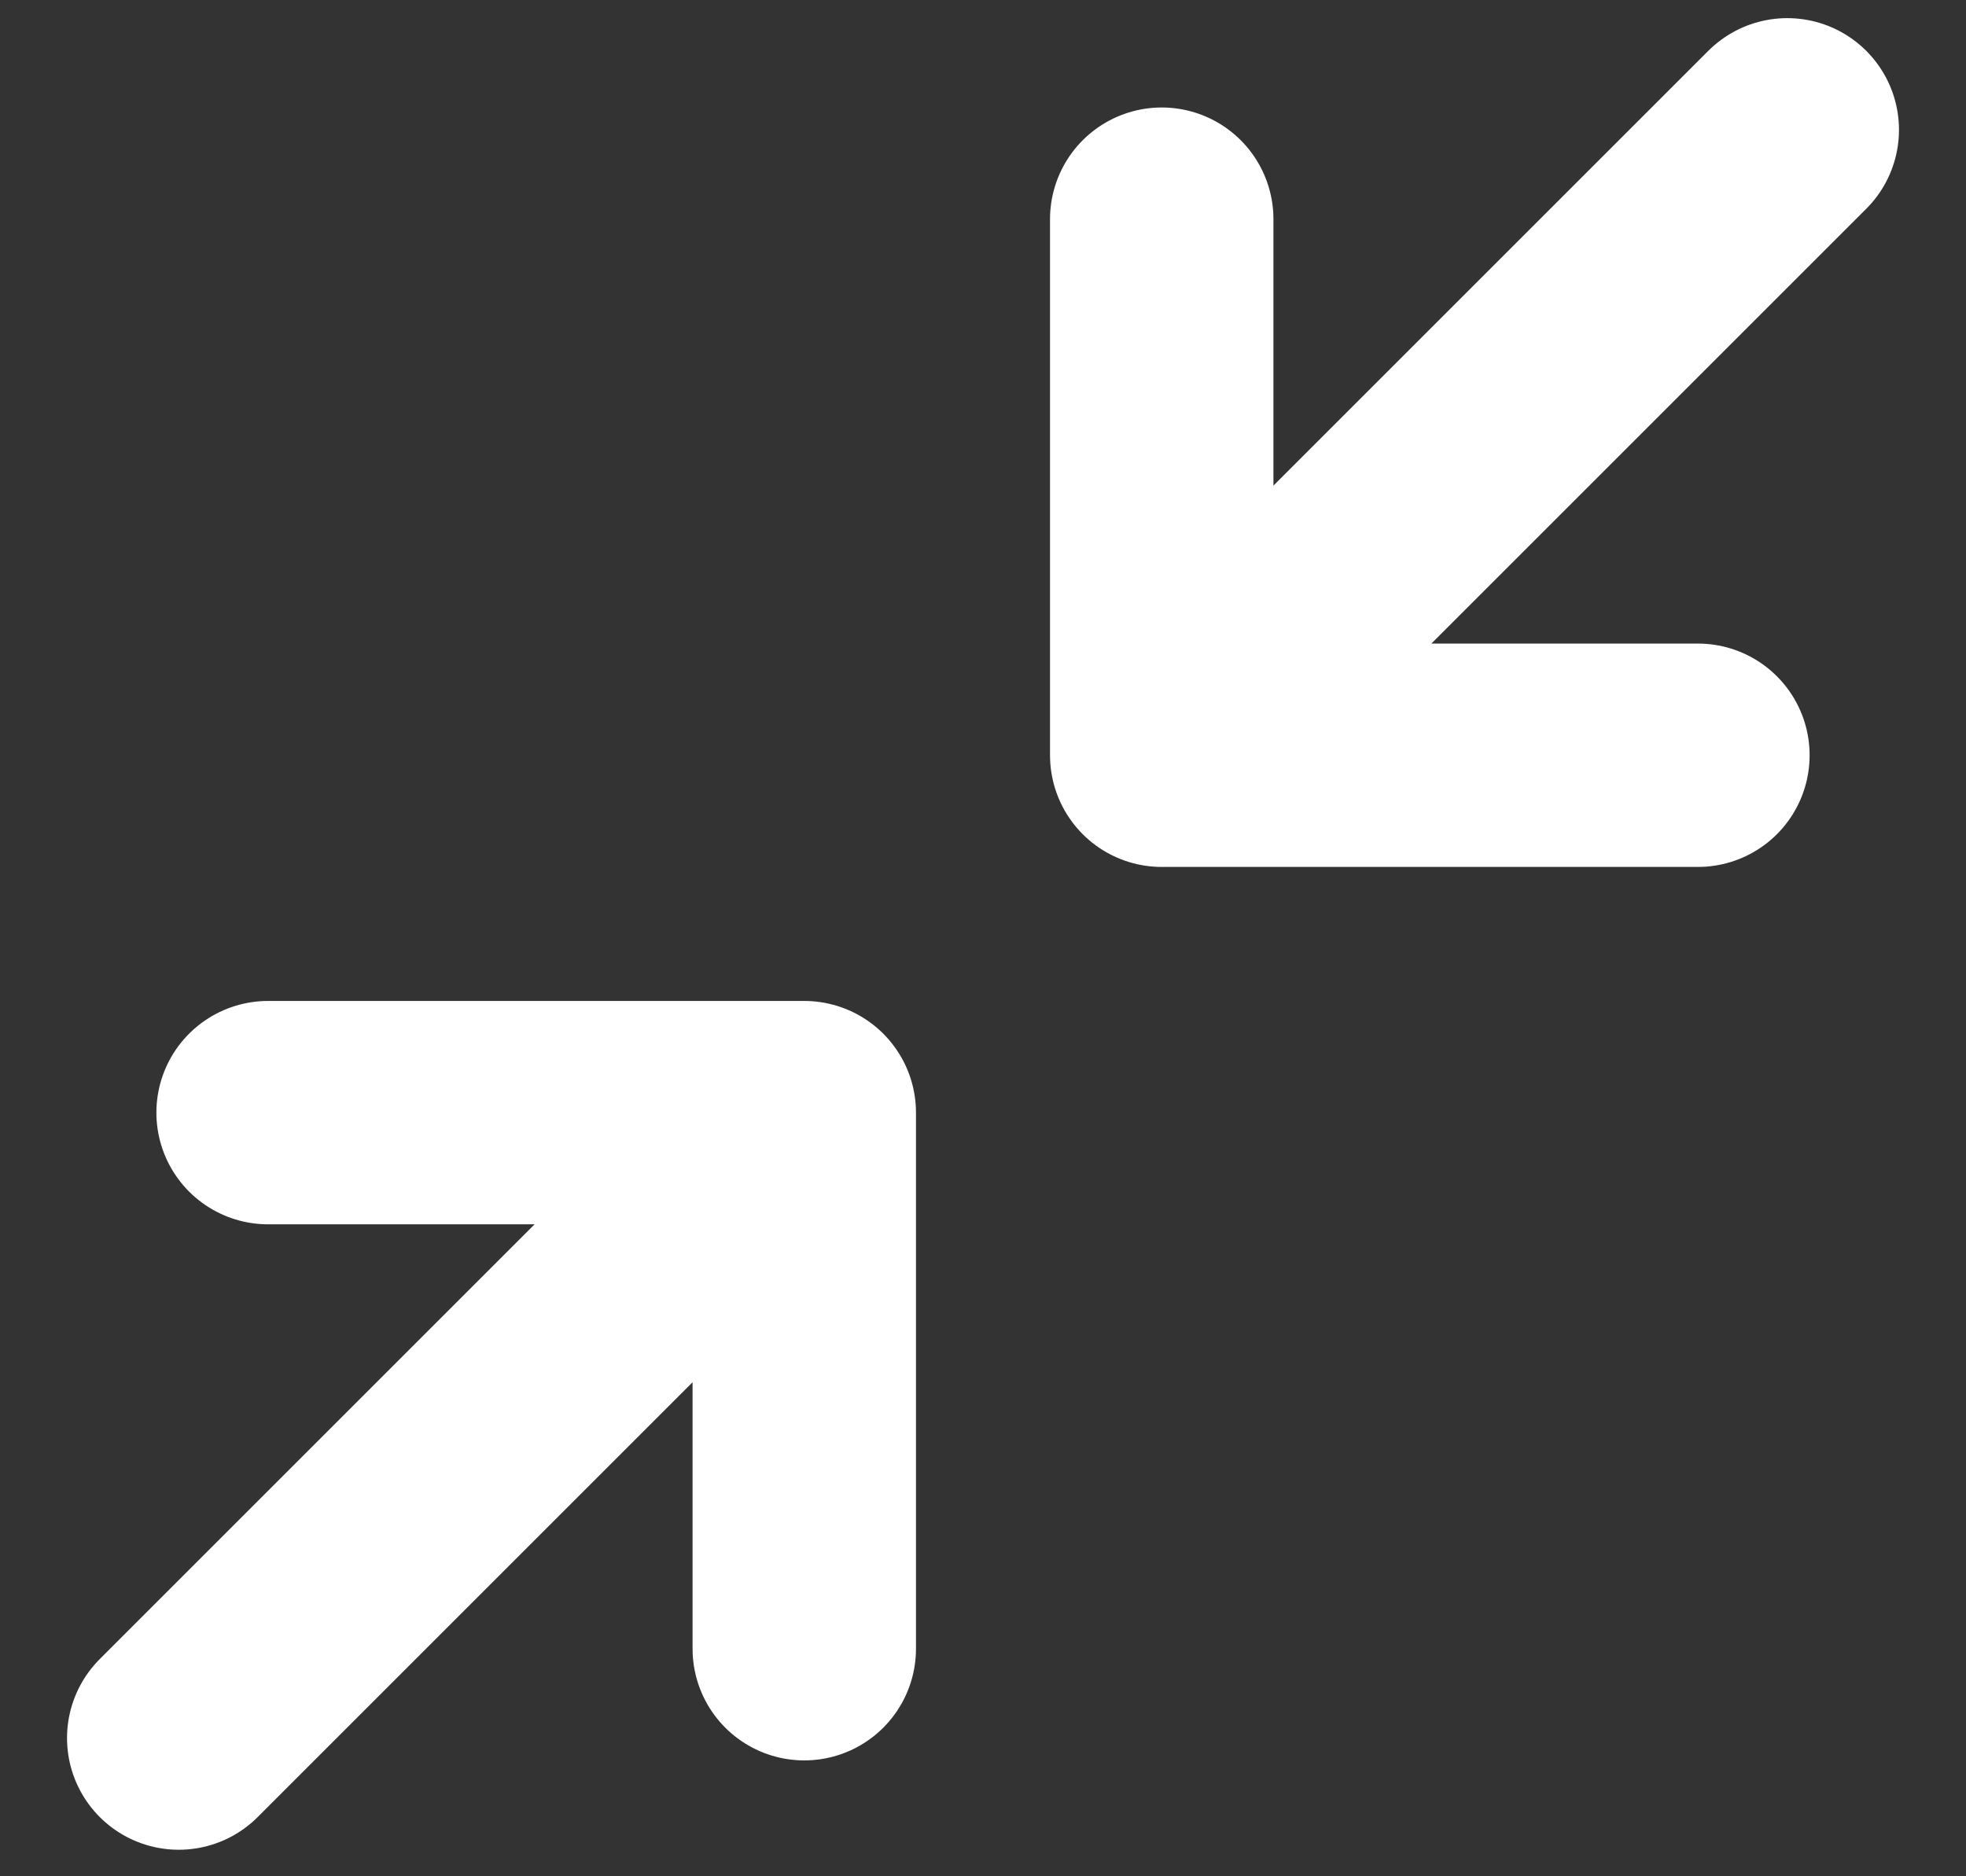
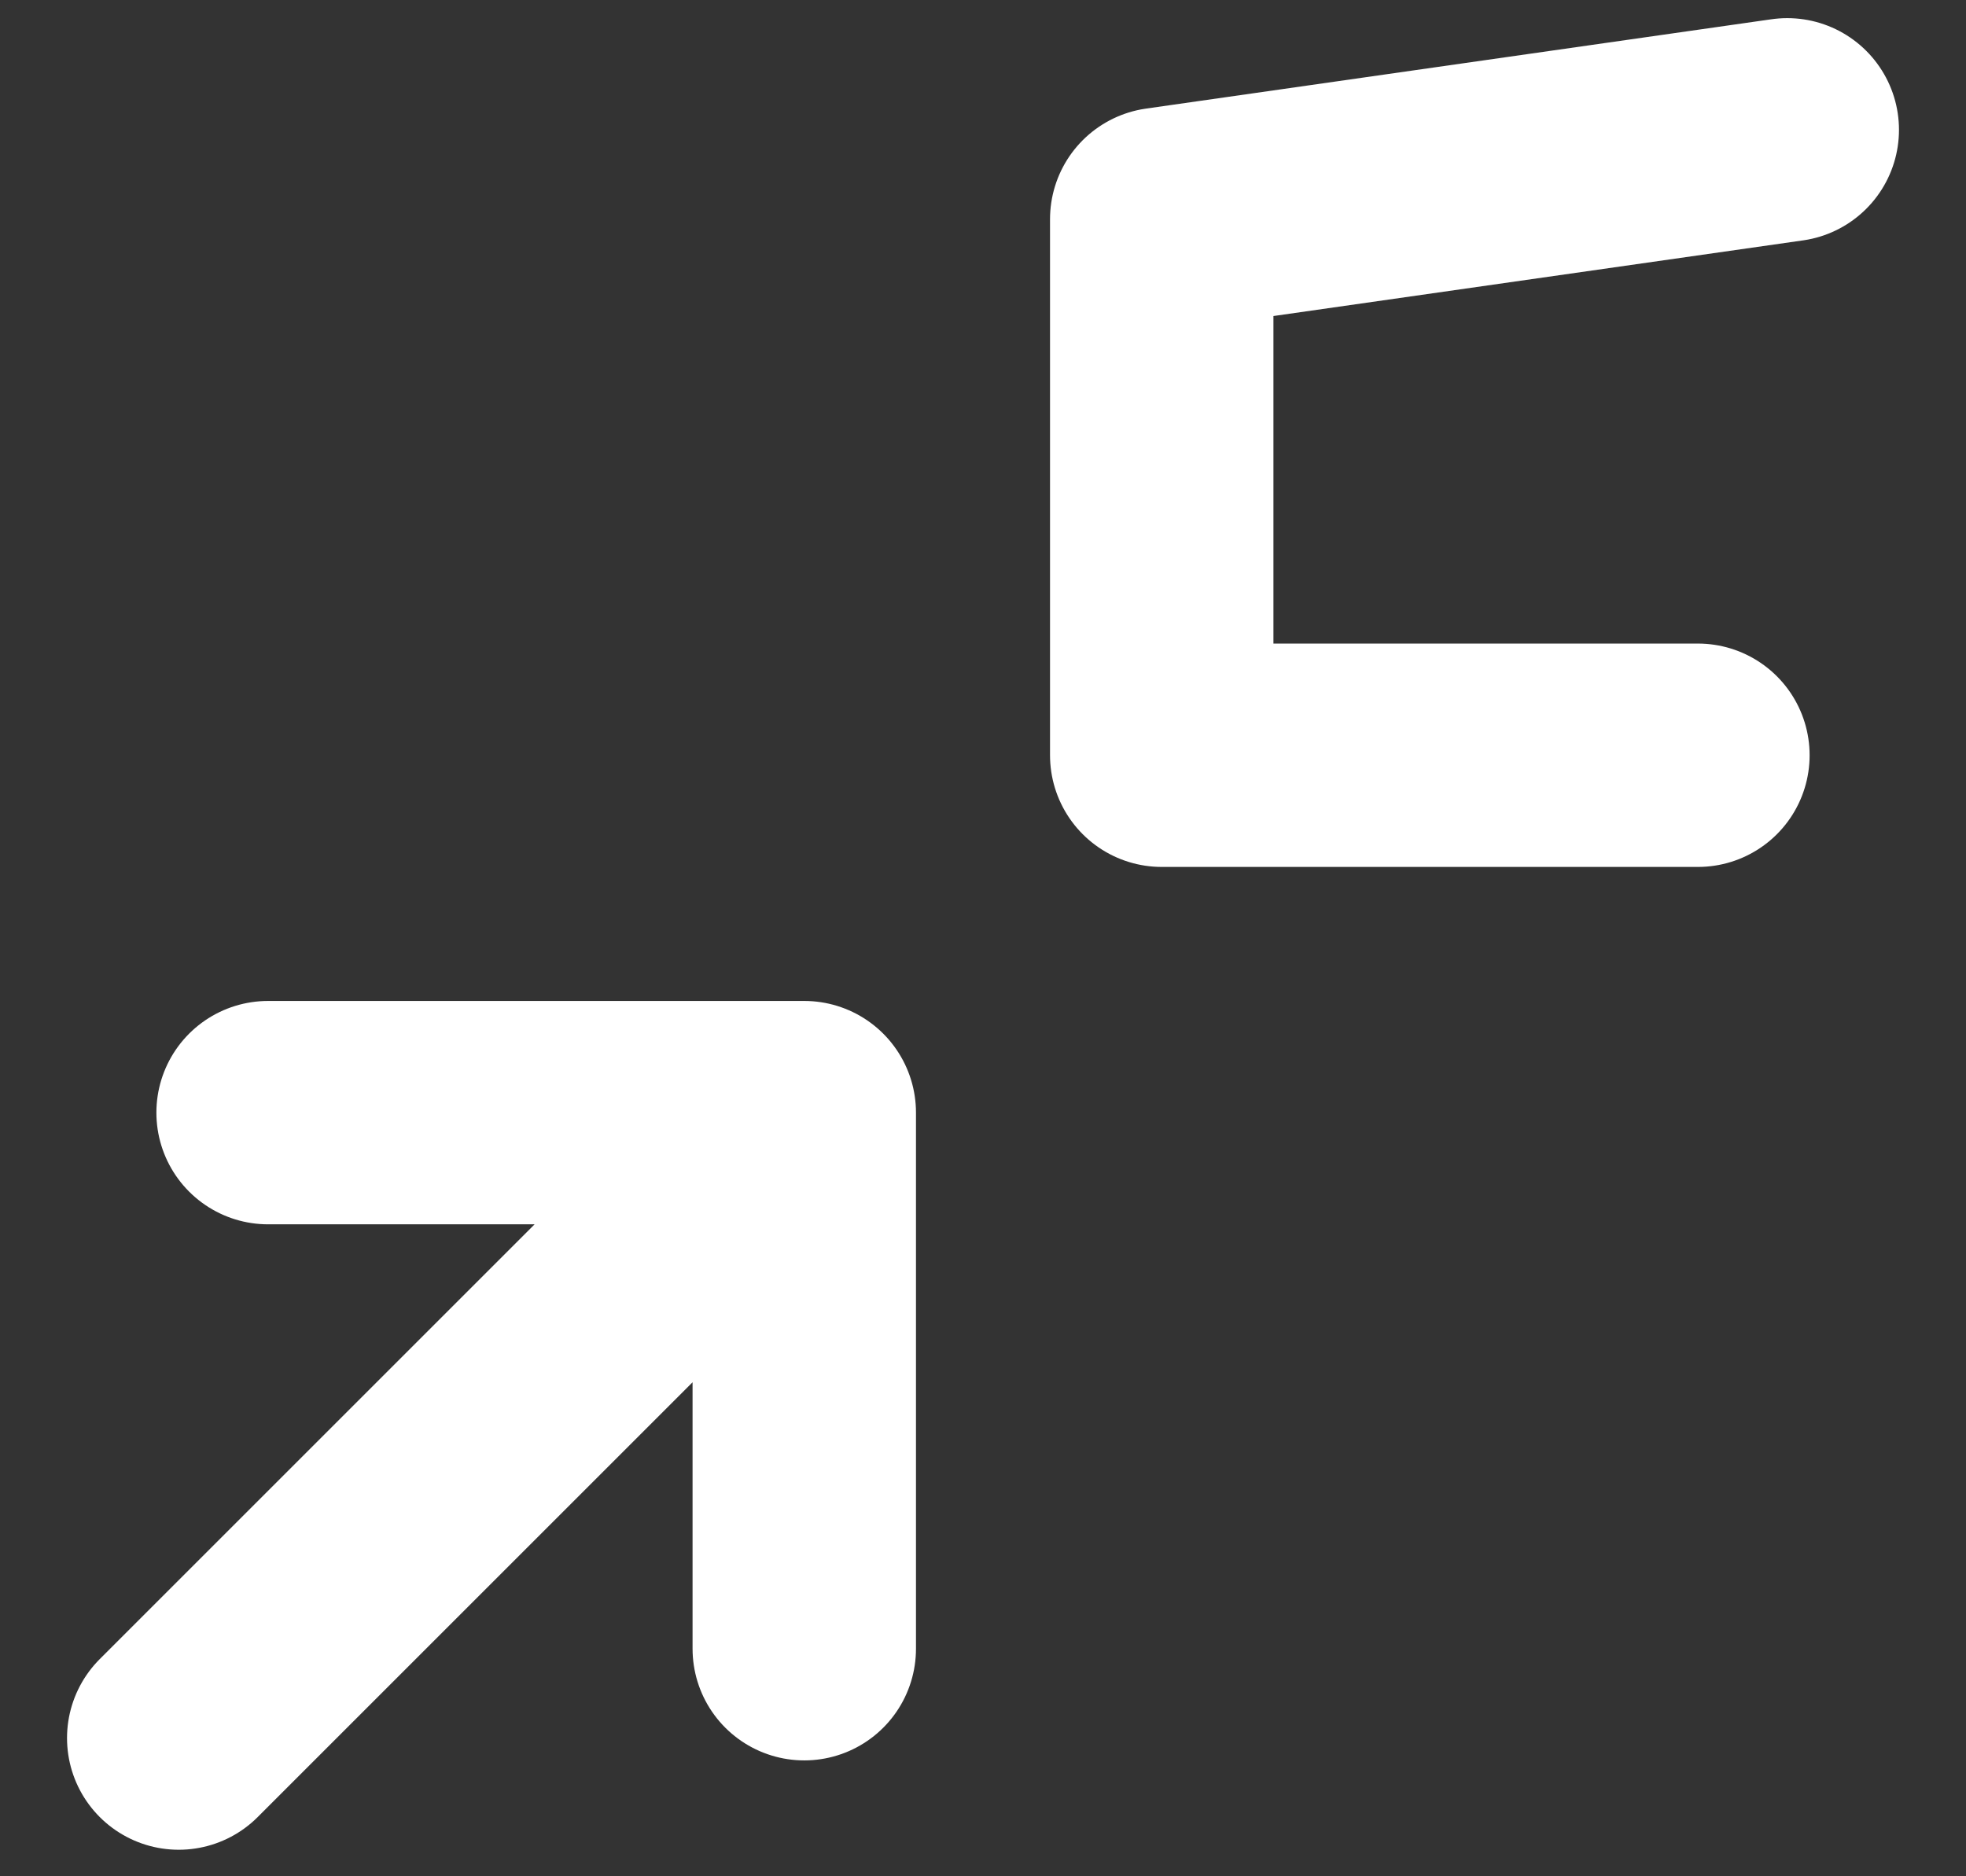
<svg xmlns="http://www.w3.org/2000/svg" width="22" height="21" viewBox="0 0 22 21" fill="none">
  <rect x="0" y="0" width="22" height="21" fill="#333333" stroke="none" />
-   <path d="M3 12.453H9M9 12.453V18.453M9 12.453L2 19.453M19 8.453H13M13 8.453V2.453M13 8.453L20 1.453" stroke="white" stroke-width="2.5" stroke-linecap="round" stroke-linejoin="round" />
+   <path d="M3 12.453H9M9 12.453V18.453M9 12.453L2 19.453M19 8.453H13M13 8.453V2.453L20 1.453" stroke="white" stroke-width="2.5" stroke-linecap="round" stroke-linejoin="round" />
</svg>